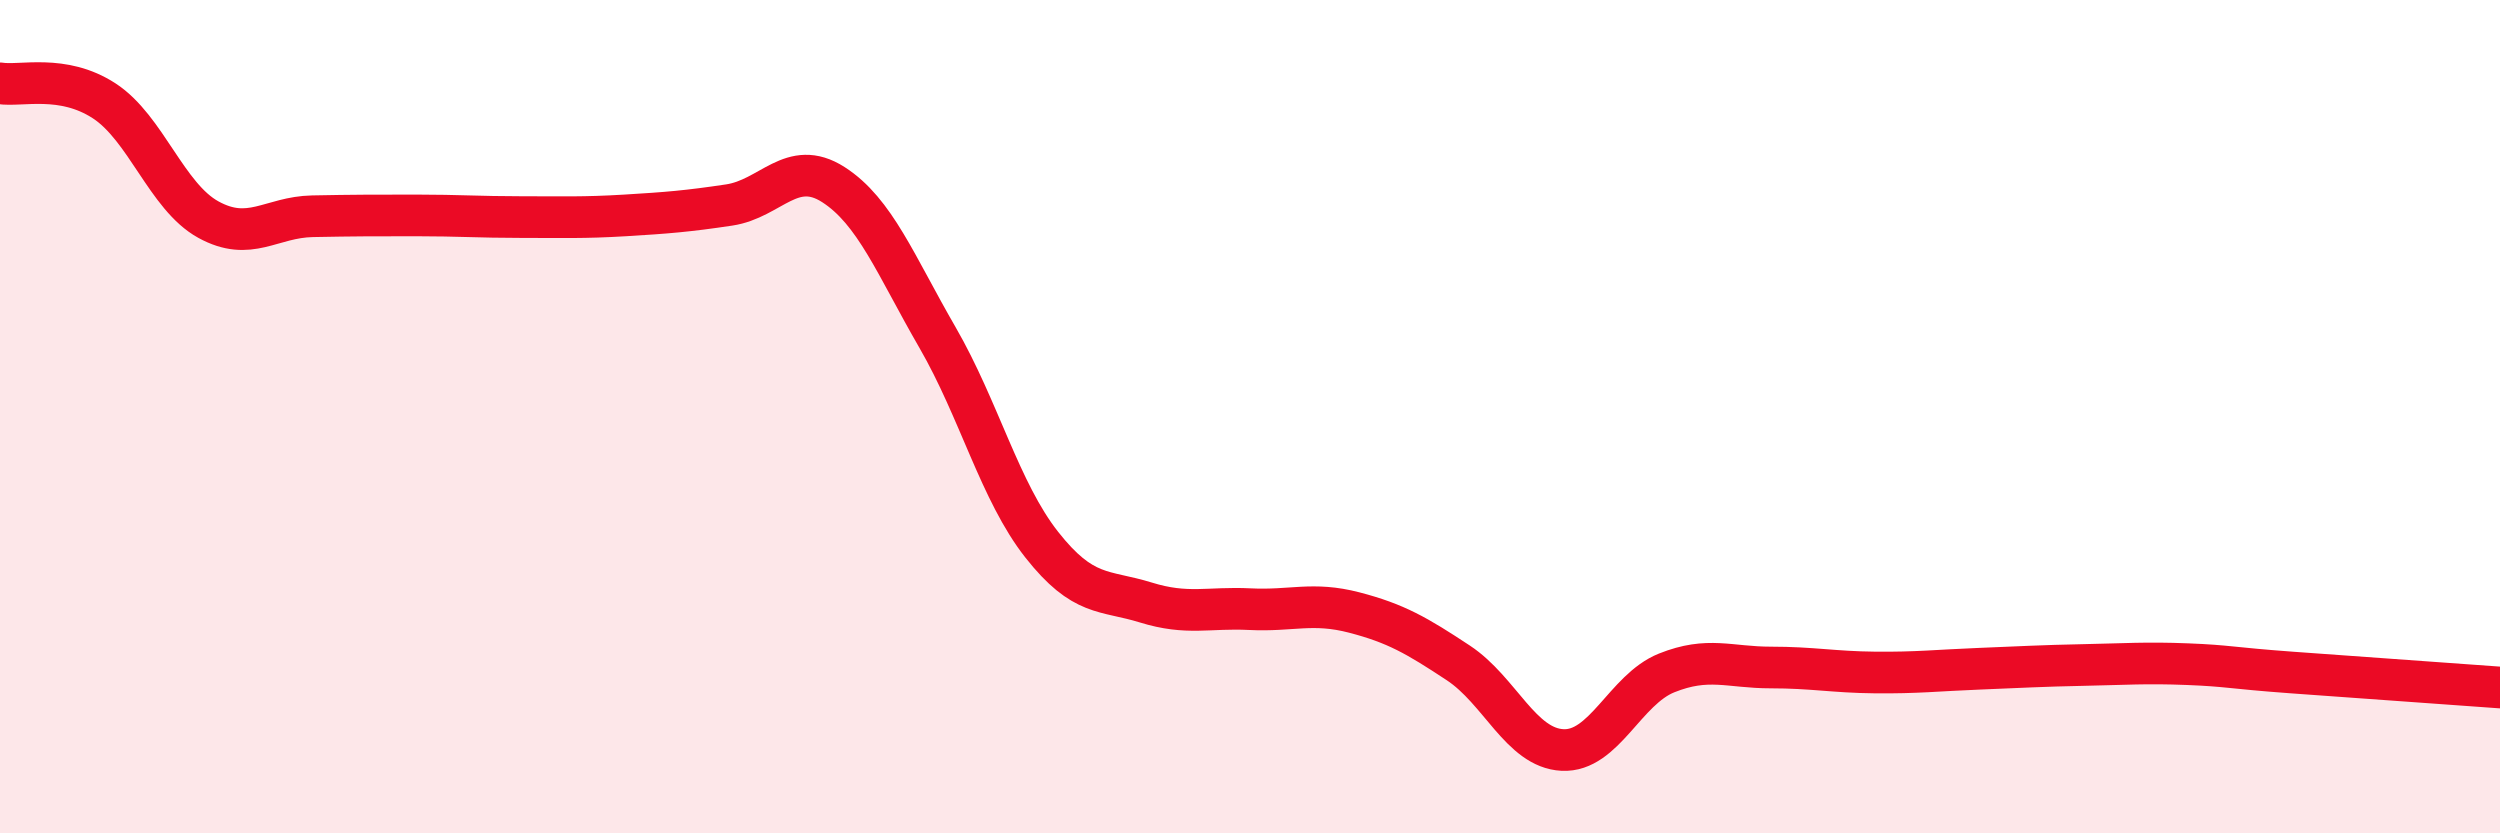
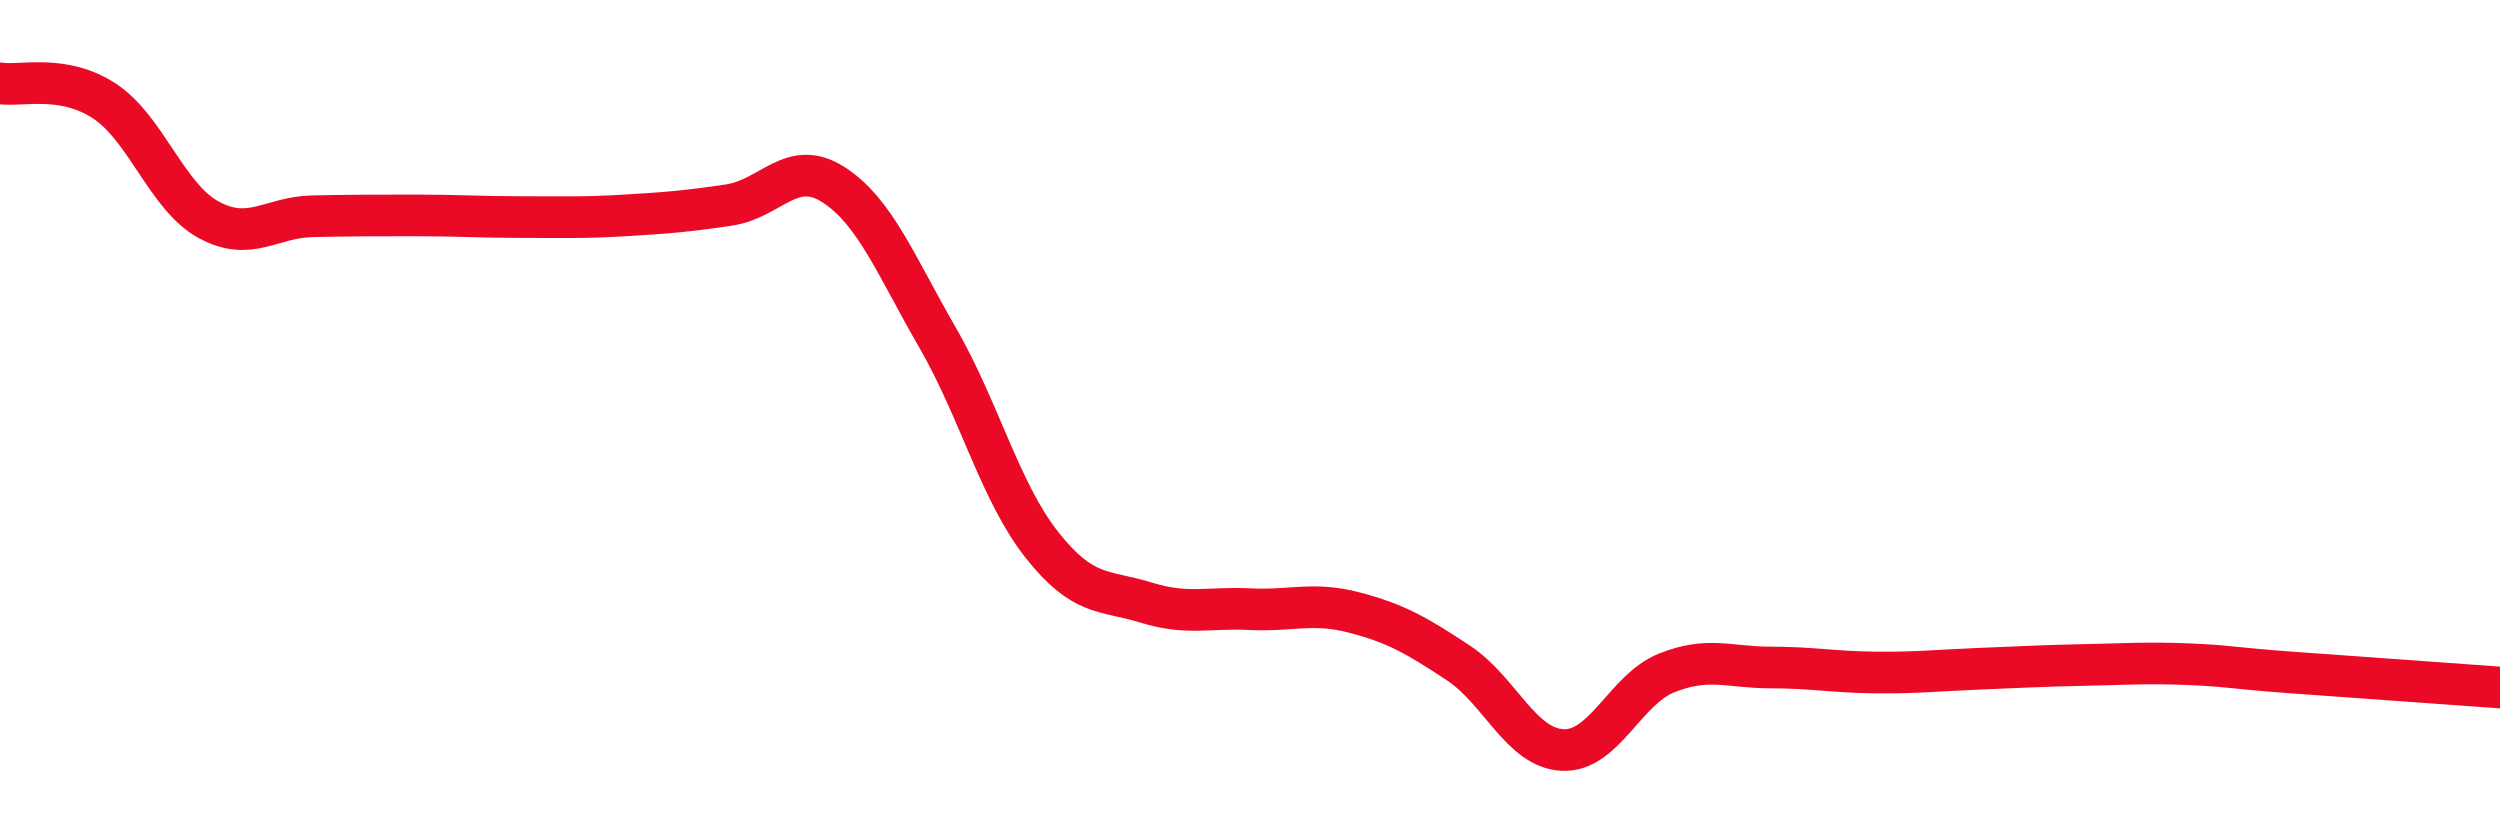
<svg xmlns="http://www.w3.org/2000/svg" width="60" height="20" viewBox="0 0 60 20">
-   <path d="M 0,2 C 0.5,2.08 1.5,1.77 2.5,2.42 C 3.5,3.07 4,4.72 5,5.27 C 6,5.82 6.5,5.21 7.5,5.19 C 8.5,5.17 9,5.17 10,5.17 C 11,5.17 11.5,5.21 12.5,5.21 C 13.5,5.21 14,5.23 15,5.17 C 16,5.11 16.5,5.07 17.5,4.92 C 18.5,4.77 19,3.79 20,4.43 C 21,5.07 21.5,6.37 22.5,8.1 C 23.5,9.83 24,11.8 25,13.07 C 26,14.34 26.5,14.15 27.5,14.46 C 28.5,14.77 29,14.57 30,14.62 C 31,14.67 31.5,14.44 32.5,14.7 C 33.5,14.96 34,15.25 35,15.91 C 36,16.57 36.5,17.95 37.5,18 C 38.5,18.05 39,16.55 40,16.15 C 41,15.75 41.5,16.02 42.5,16.02 C 43.5,16.02 44,16.13 45,16.14 C 46,16.15 46.5,16.09 47.5,16.05 C 48.5,16.01 49,15.98 50,15.96 C 51,15.94 51.5,15.9 52.5,15.94 C 53.5,15.98 53.5,16.03 55,16.14 C 56.5,16.25 59,16.43 60,16.5L60 20L0 20Z" fill="#EB0A25" opacity="0.1" stroke-linecap="round" stroke-linejoin="round" />
  <path d="M 0,2 C 0.5,2.08 1.5,1.77 2.5,2.42 C 3.5,3.07 4,4.72 5,5.27 C 6,5.82 6.5,5.21 7.5,5.19 C 8.5,5.17 9,5.17 10,5.17 C 11,5.17 11.5,5.21 12.5,5.21 C 13.5,5.21 14,5.23 15,5.17 C 16,5.11 16.5,5.07 17.5,4.92 C 18.5,4.77 19,3.79 20,4.43 C 21,5.07 21.5,6.37 22.5,8.1 C 23.5,9.83 24,11.8 25,13.07 C 26,14.34 26.5,14.15 27.5,14.46 C 28.5,14.77 29,14.57 30,14.62 C 31,14.67 31.5,14.44 32.5,14.7 C 33.5,14.96 34,15.25 35,15.91 C 36,16.57 36.5,17.95 37.5,18 C 38.5,18.05 39,16.55 40,16.15 C 41,15.75 41.5,16.02 42.5,16.02 C 43.5,16.02 44,16.13 45,16.14 C 46,16.15 46.5,16.09 47.5,16.05 C 48.5,16.01 49,15.98 50,15.96 C 51,15.94 51.5,15.9 52.5,15.94 C 53.5,15.98 53.5,16.03 55,16.14 C 56.5,16.25 59,16.43 60,16.5" stroke="#EB0A25" stroke-width="1" fill="none" stroke-linecap="round" stroke-linejoin="round" />
</svg>